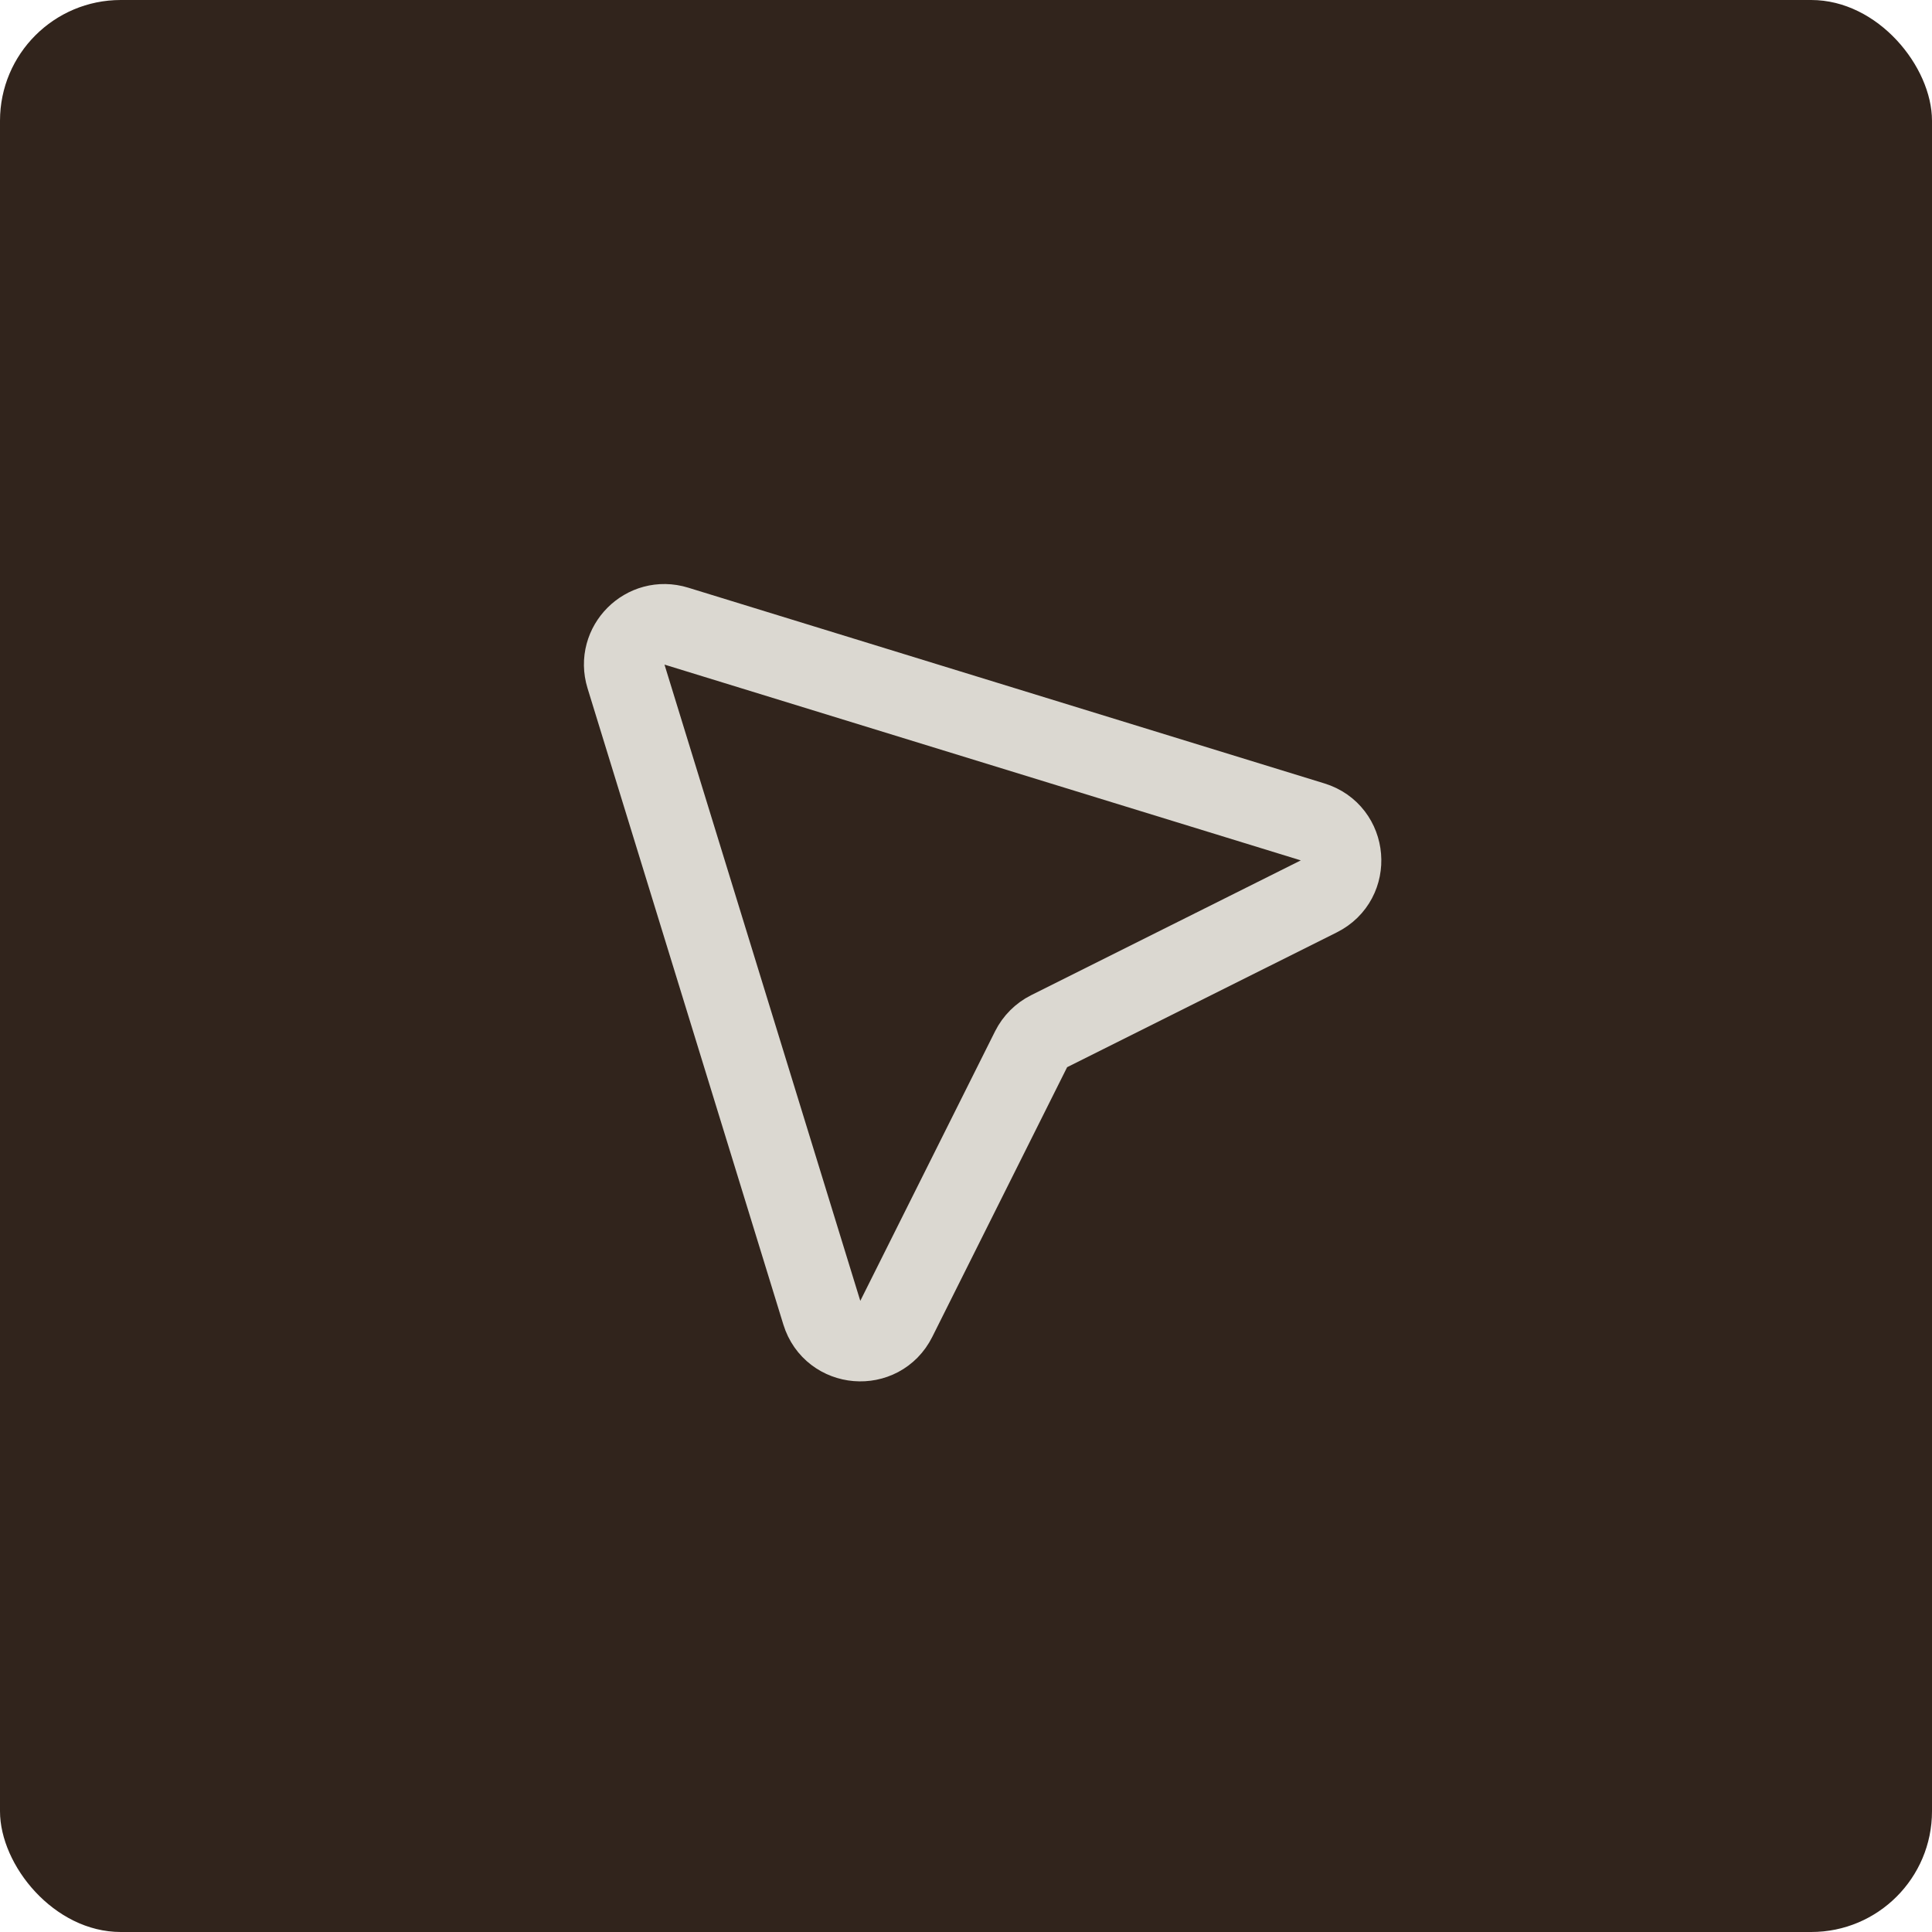
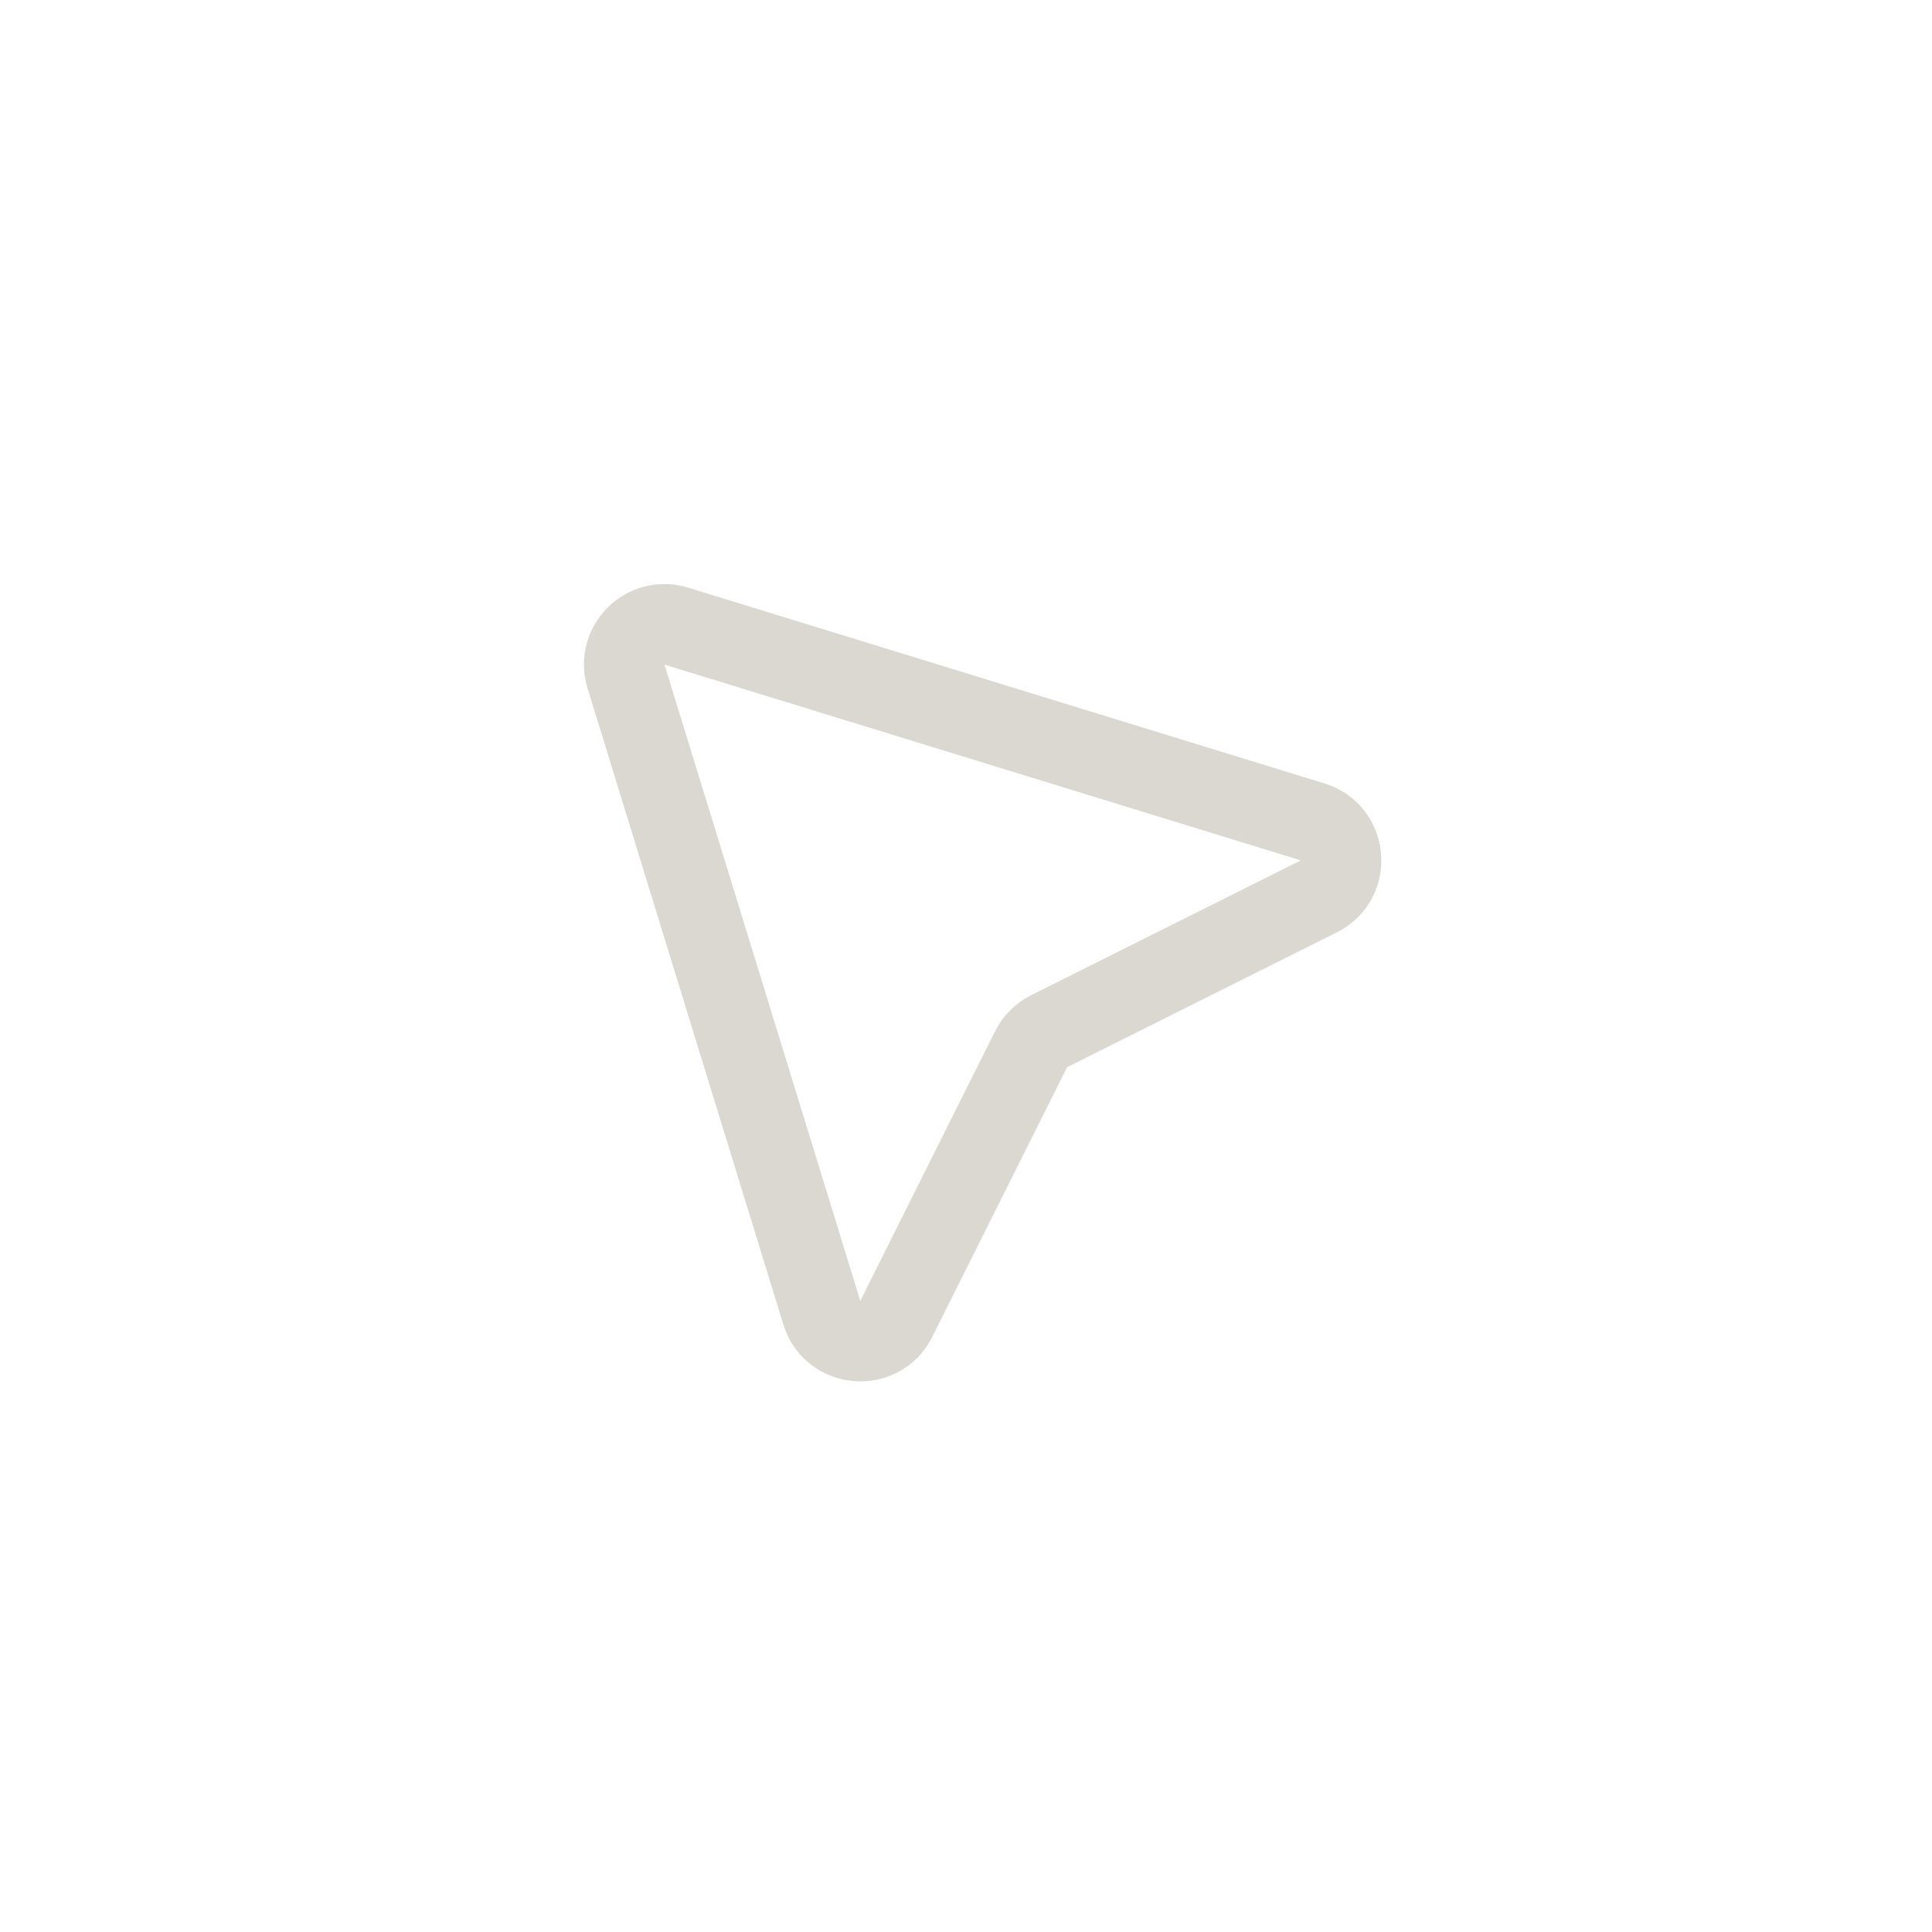
<svg xmlns="http://www.w3.org/2000/svg" width="48" height="48" viewBox="0 0 48 48" fill="none">
-   <rect width="48" height="48" rx="3" fill="#31241C" />
  <path d="M16.803 15.556L32.612 20.42C33.475 20.685 33.573 21.866 32.766 22.27L26.065 25.62C25.872 25.717 25.715 25.874 25.618 26.067L22.268 32.767C21.865 33.574 20.684 33.476 20.418 32.614L15.553 16.805C15.317 16.038 16.036 15.319 16.803 15.556Z" stroke="#DBD8D1" stroke-width="2" stroke-linecap="round" stroke-linejoin="round" />
</svg>